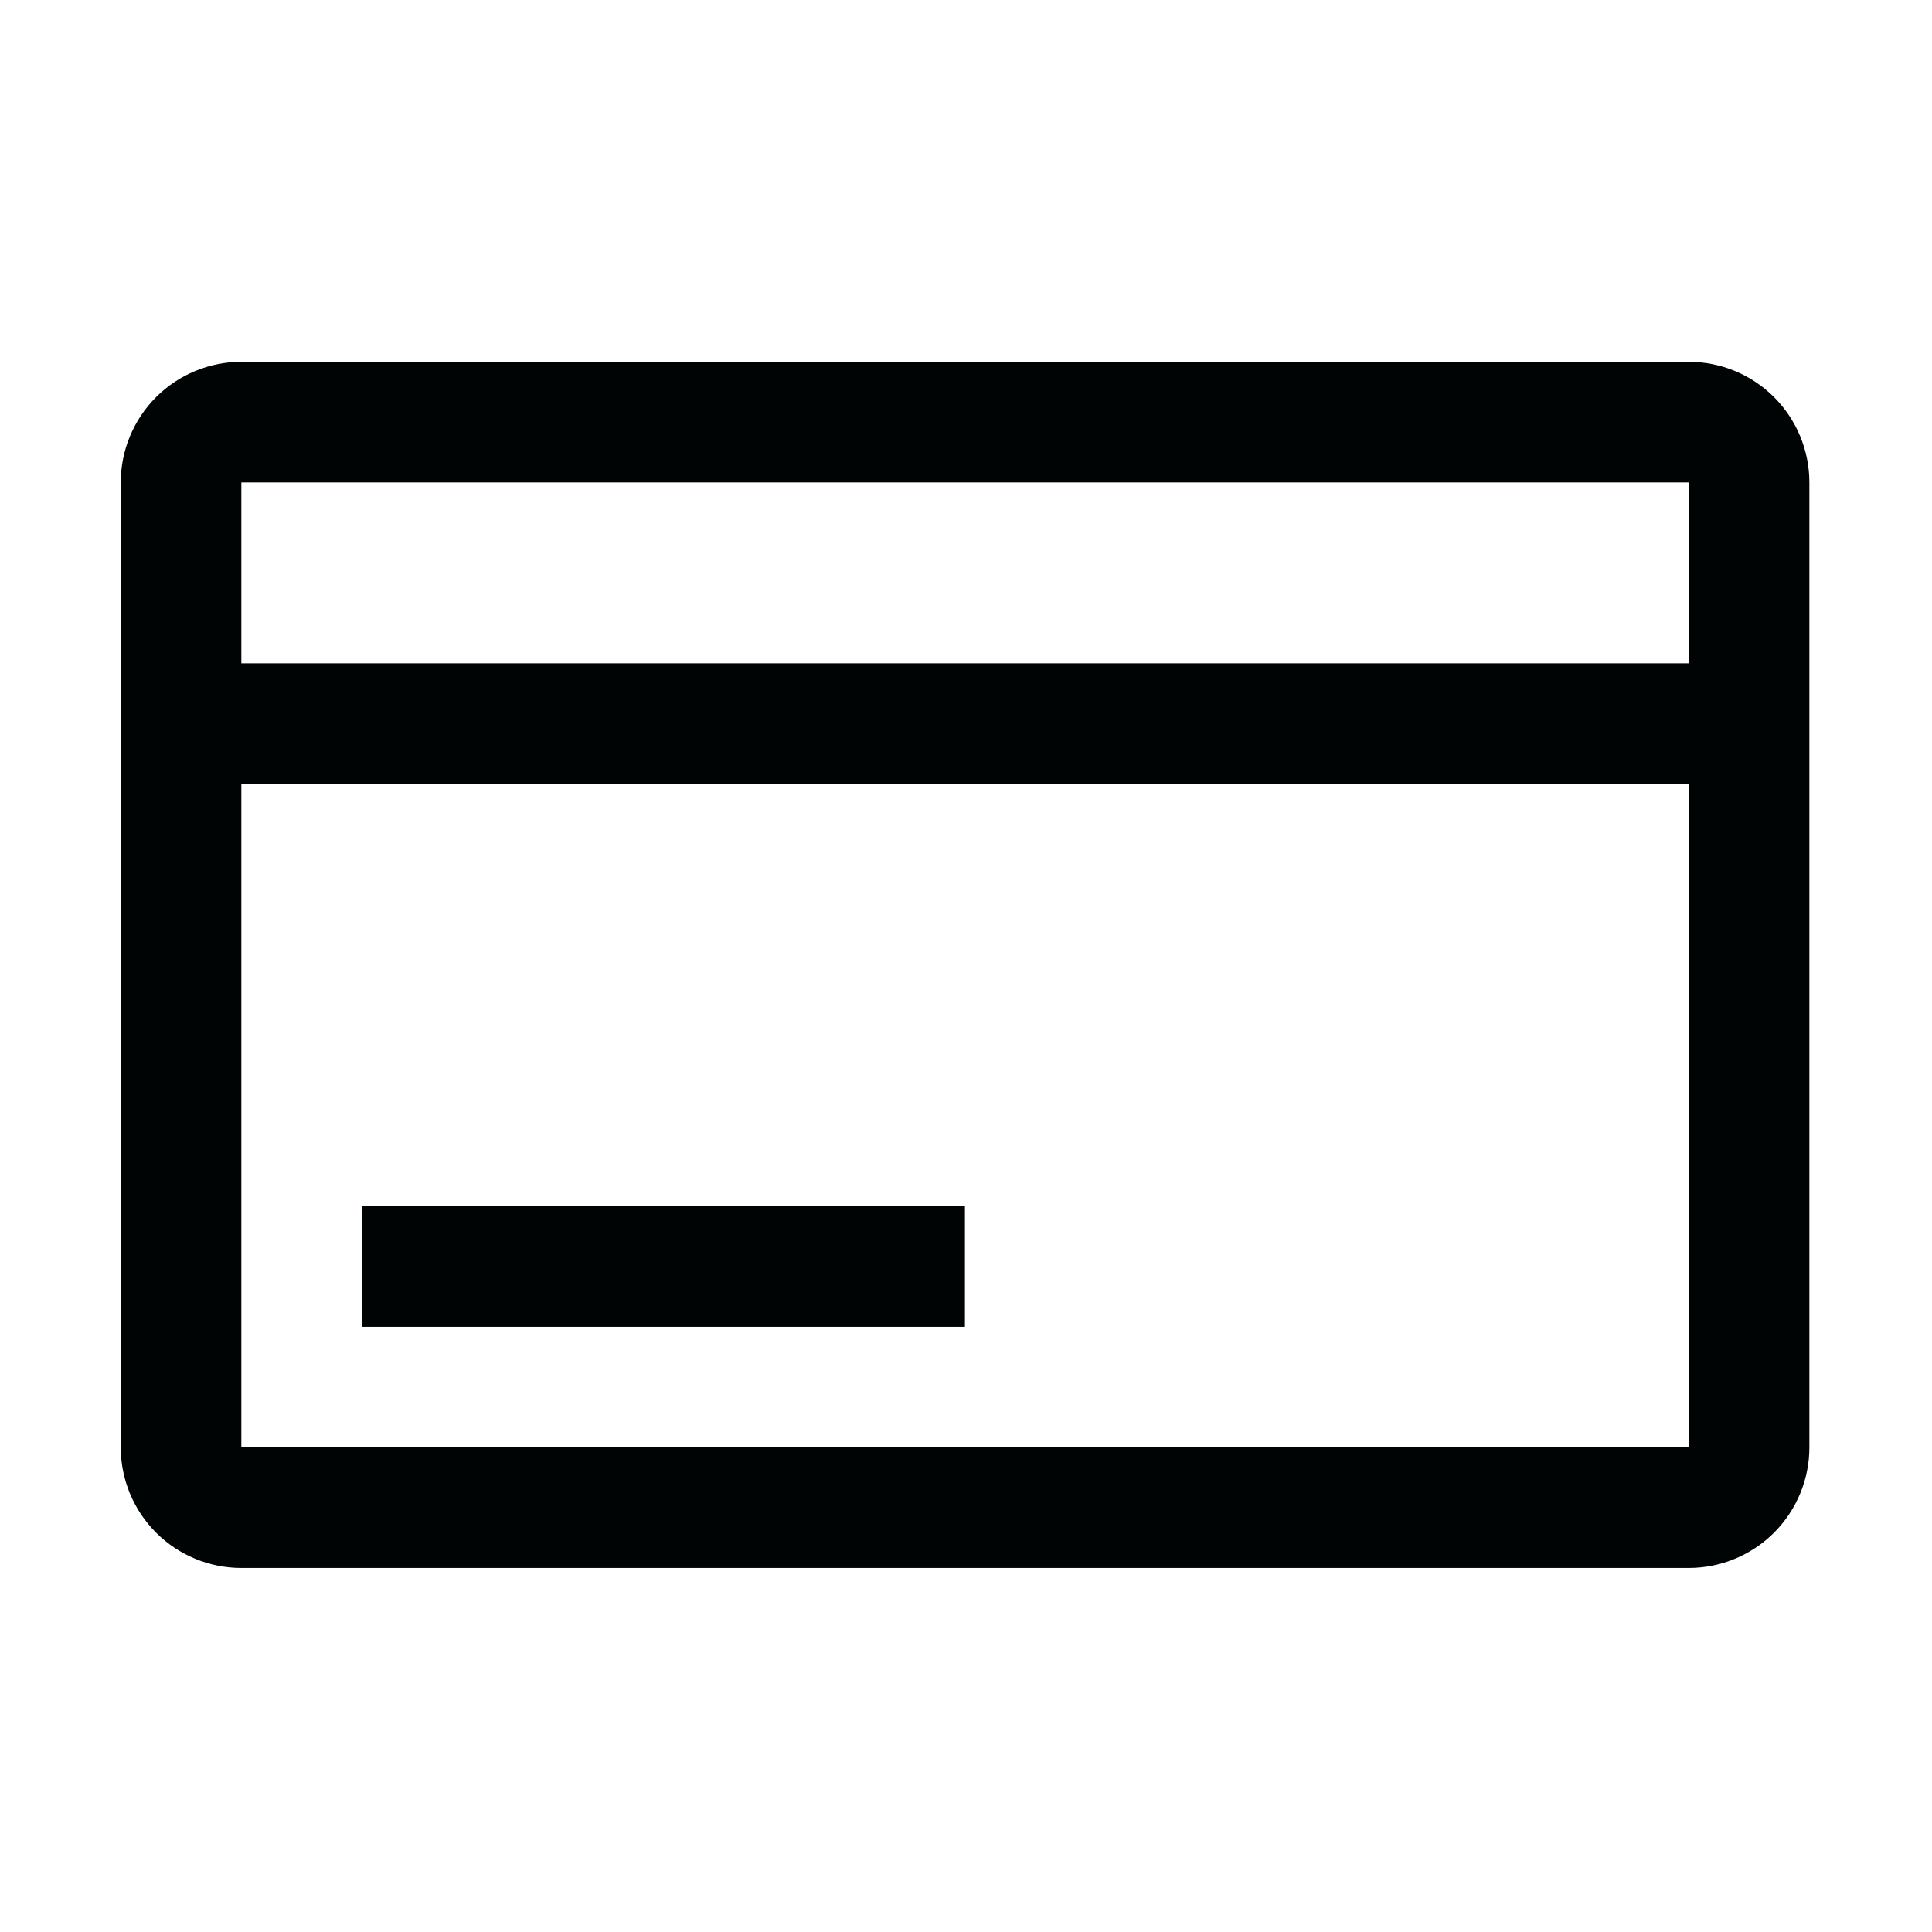
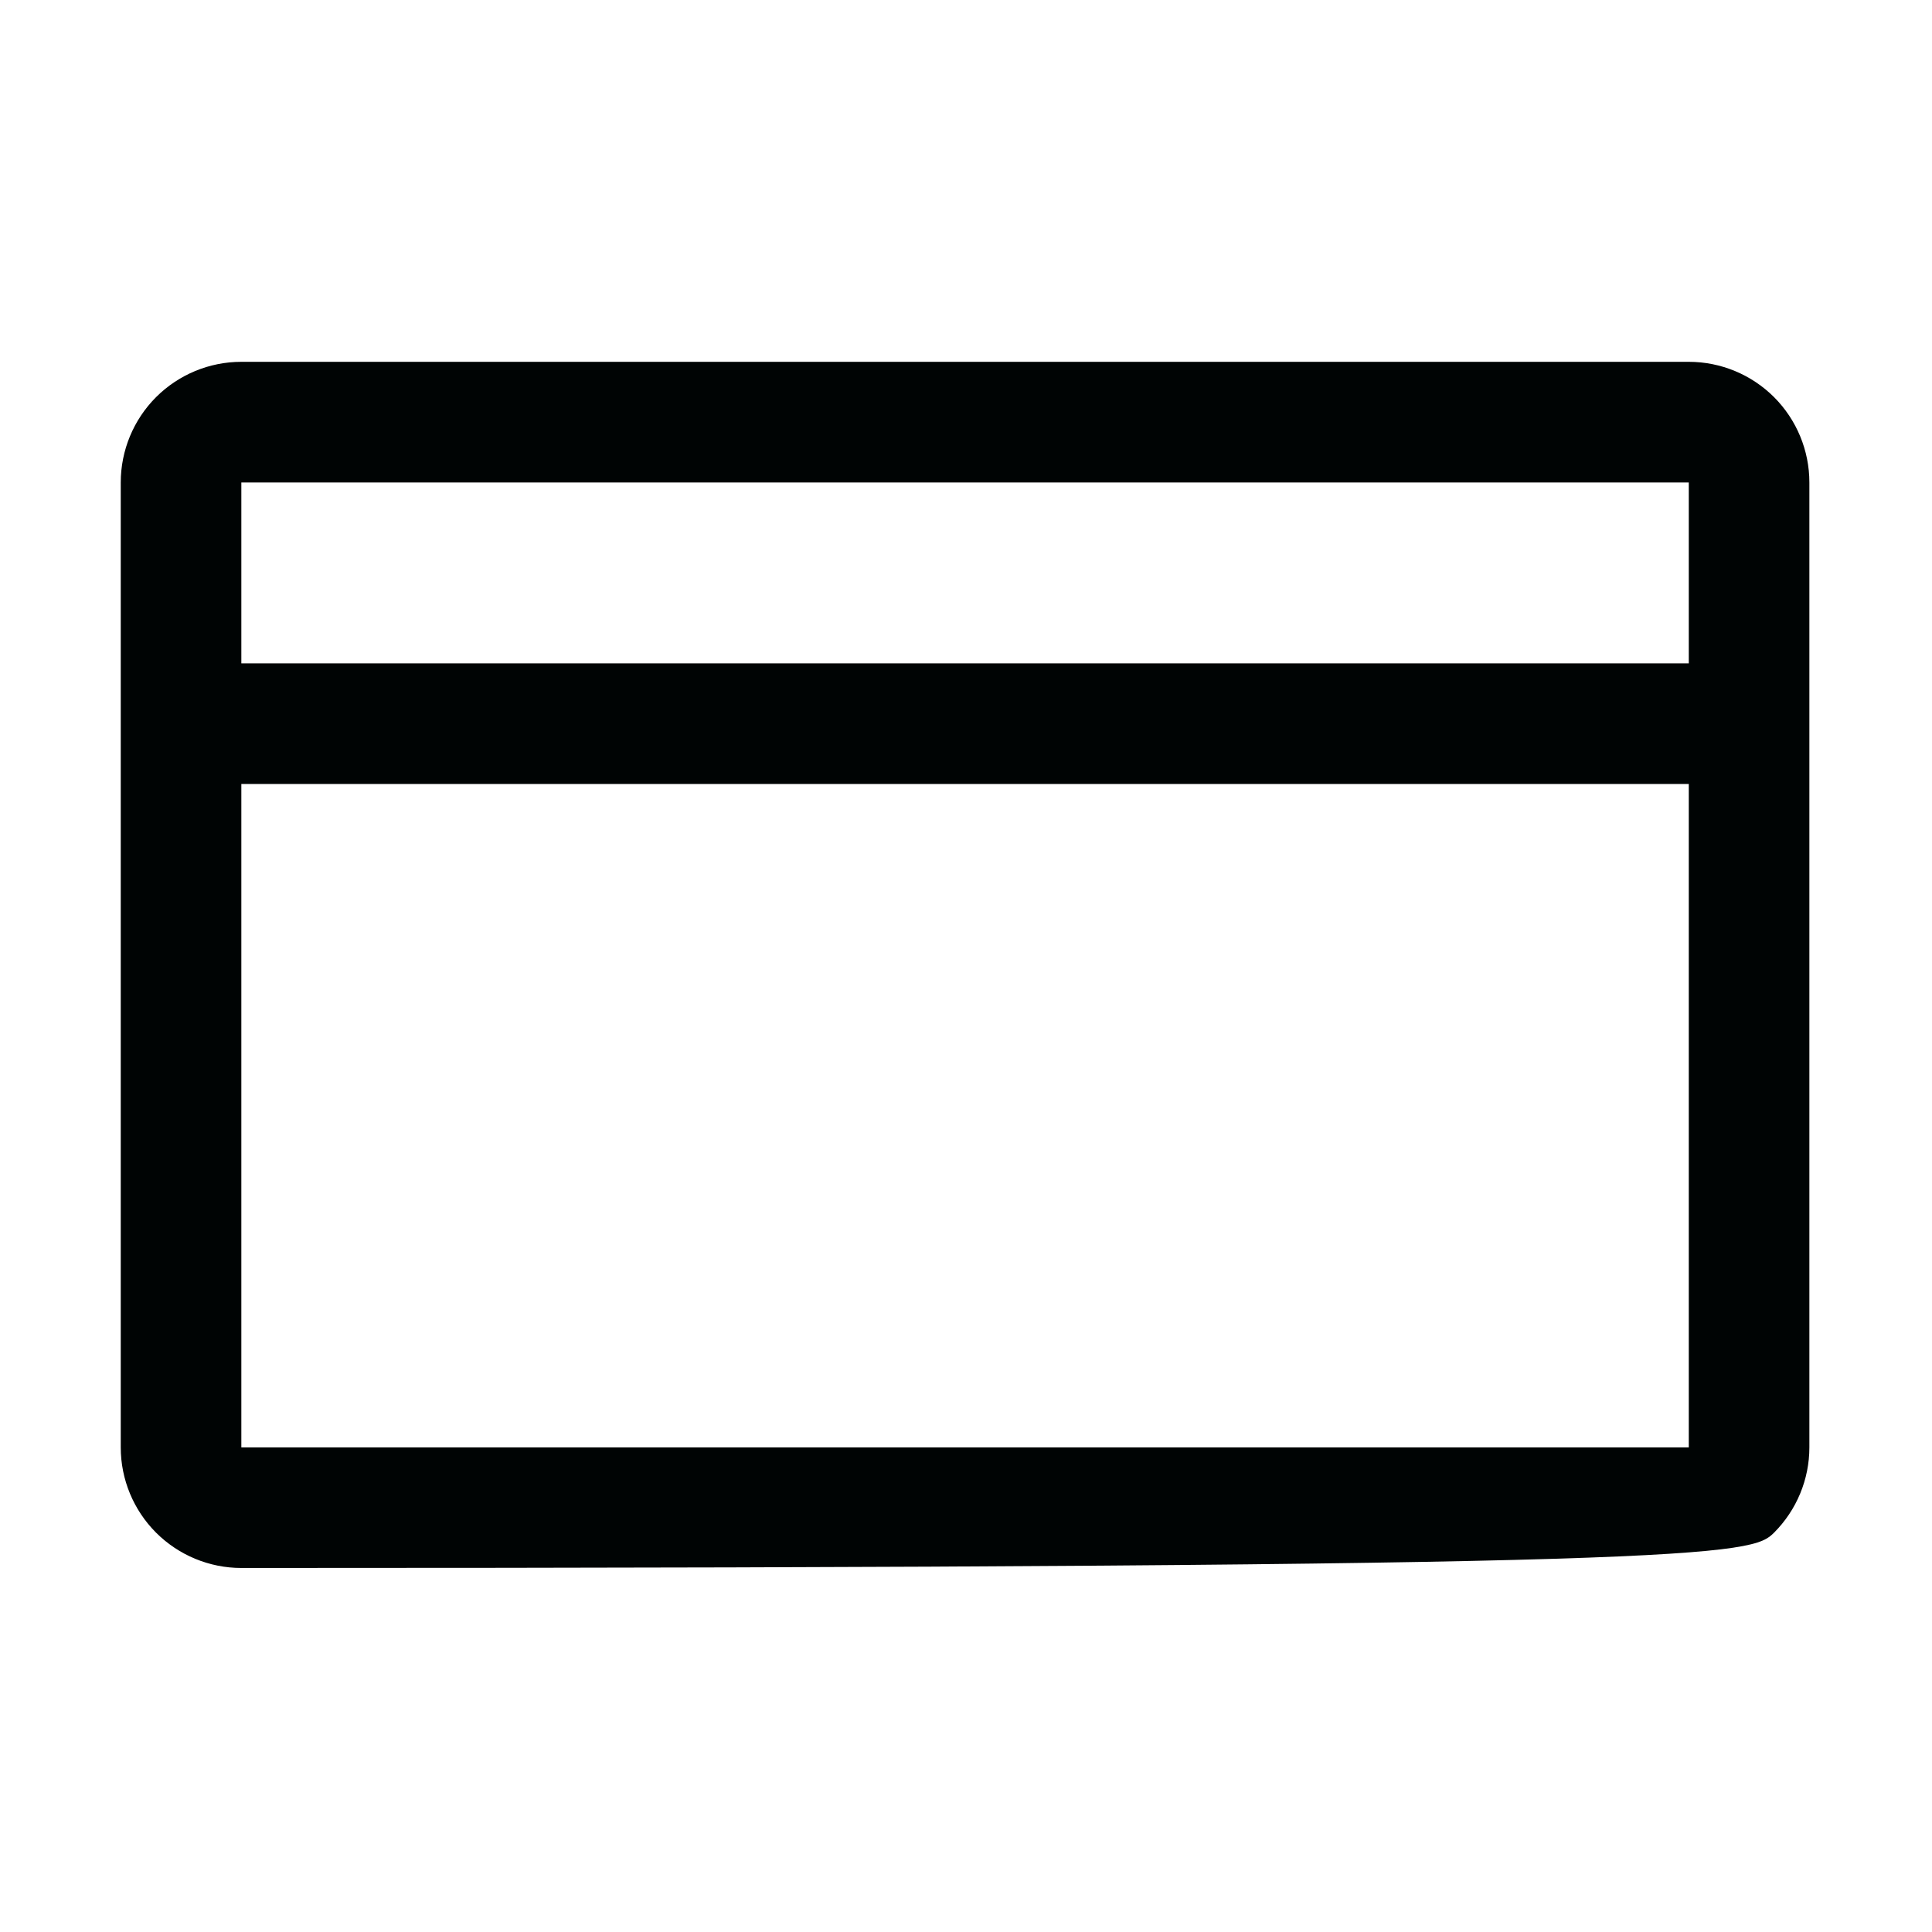
<svg xmlns="http://www.w3.org/2000/svg" preserveAspectRatio="none" width="100%" height="100%" overflow="visible" style="display: block;" viewBox="0 0 36 36" fill="none">
  <g id="carbon:purchase">
-     <path id="Vector" d="M31.468 6.742H4.497C3.901 6.742 3.33 6.979 2.908 7.4C2.487 7.822 2.25 8.394 2.25 8.99V26.97C2.25 27.566 2.487 28.137 2.908 28.559C3.33 28.98 3.901 29.217 4.497 29.217H31.468C32.064 29.217 32.635 28.98 33.057 28.559C33.478 28.137 33.715 27.566 33.715 26.97V8.99C33.715 8.394 33.478 7.822 33.057 7.4C32.635 6.979 32.064 6.742 31.468 6.742ZM31.468 8.99V12.361H4.497V8.99H31.468ZM4.497 26.97V14.608H31.468V26.97H4.497Z" fill="#000404" />
-     <path id="Vector_2" d="M6.742 22.477H17.98V24.724H6.742V22.477Z" fill="#000404" />
+     <path id="Vector" d="M31.468 6.742H4.497C3.901 6.742 3.33 6.979 2.908 7.4C2.487 7.822 2.25 8.394 2.25 8.99V26.97C2.25 27.566 2.487 28.137 2.908 28.559C3.33 28.98 3.901 29.217 4.497 29.217C32.064 29.217 32.635 28.98 33.057 28.559C33.478 28.137 33.715 27.566 33.715 26.97V8.99C33.715 8.394 33.478 7.822 33.057 7.4C32.635 6.979 32.064 6.742 31.468 6.742ZM31.468 8.99V12.361H4.497V8.99H31.468ZM4.497 26.97V14.608H31.468V26.97H4.497Z" fill="#000404" />
  </g>
</svg>